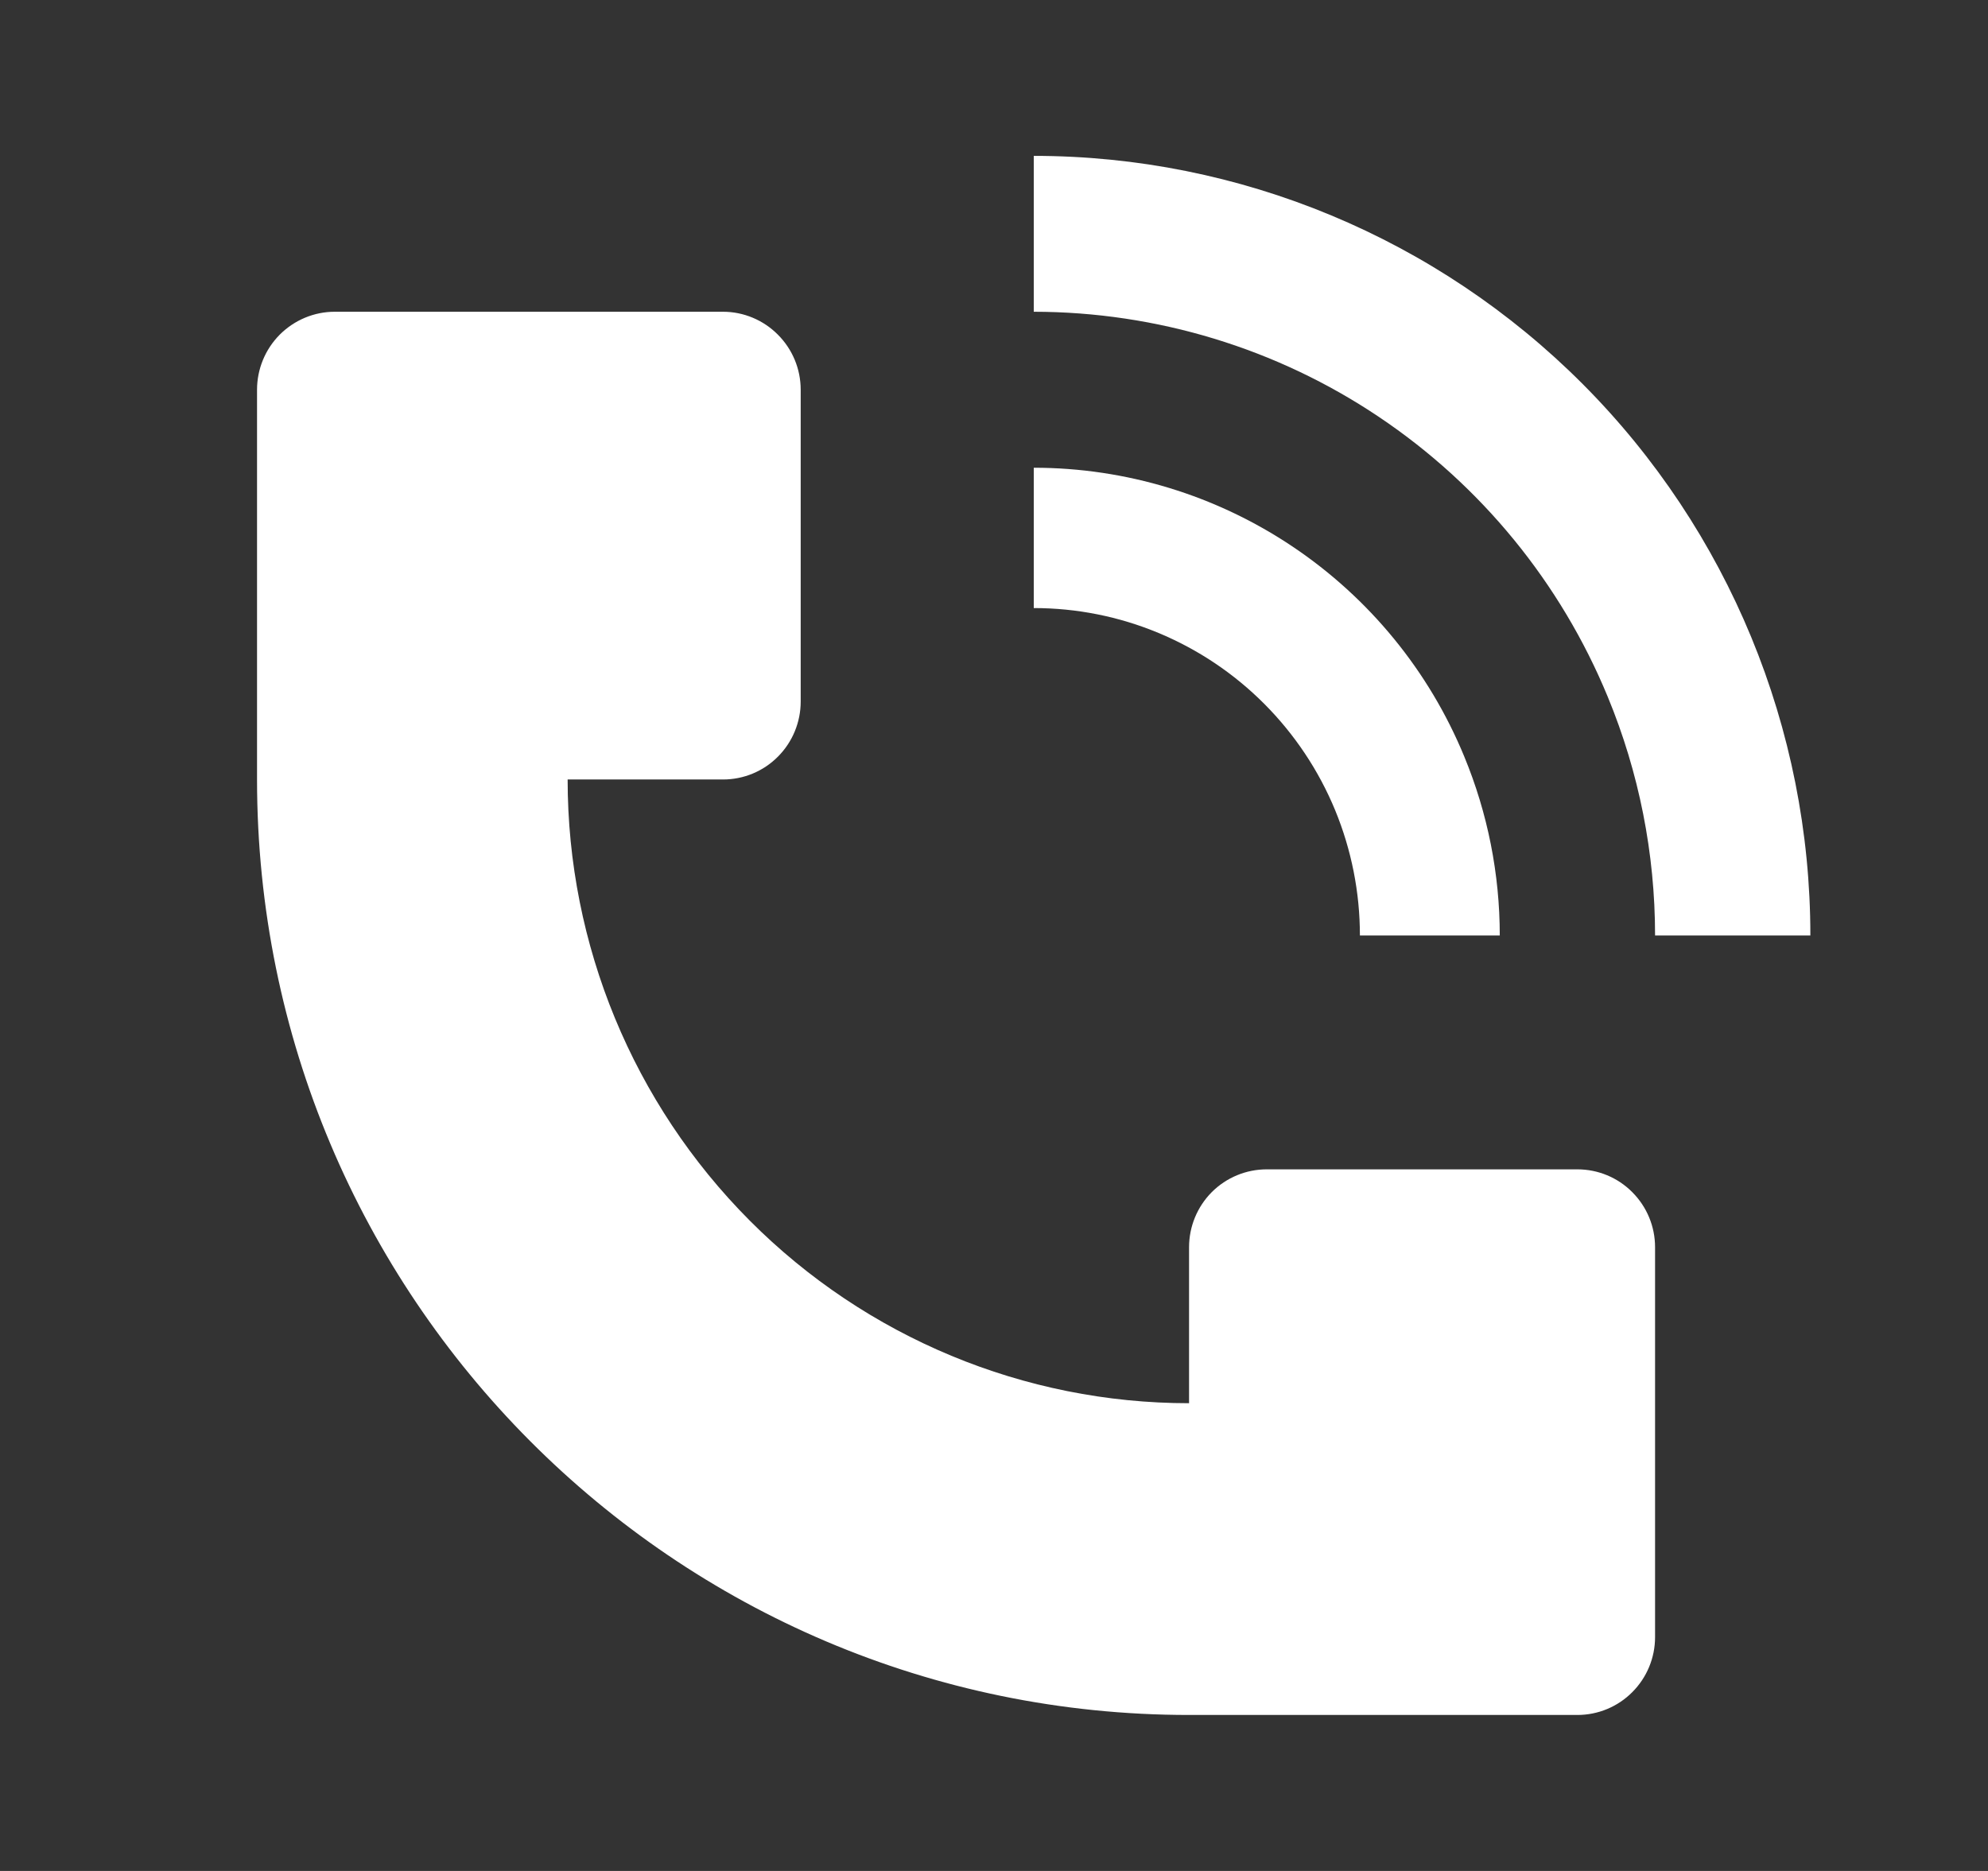
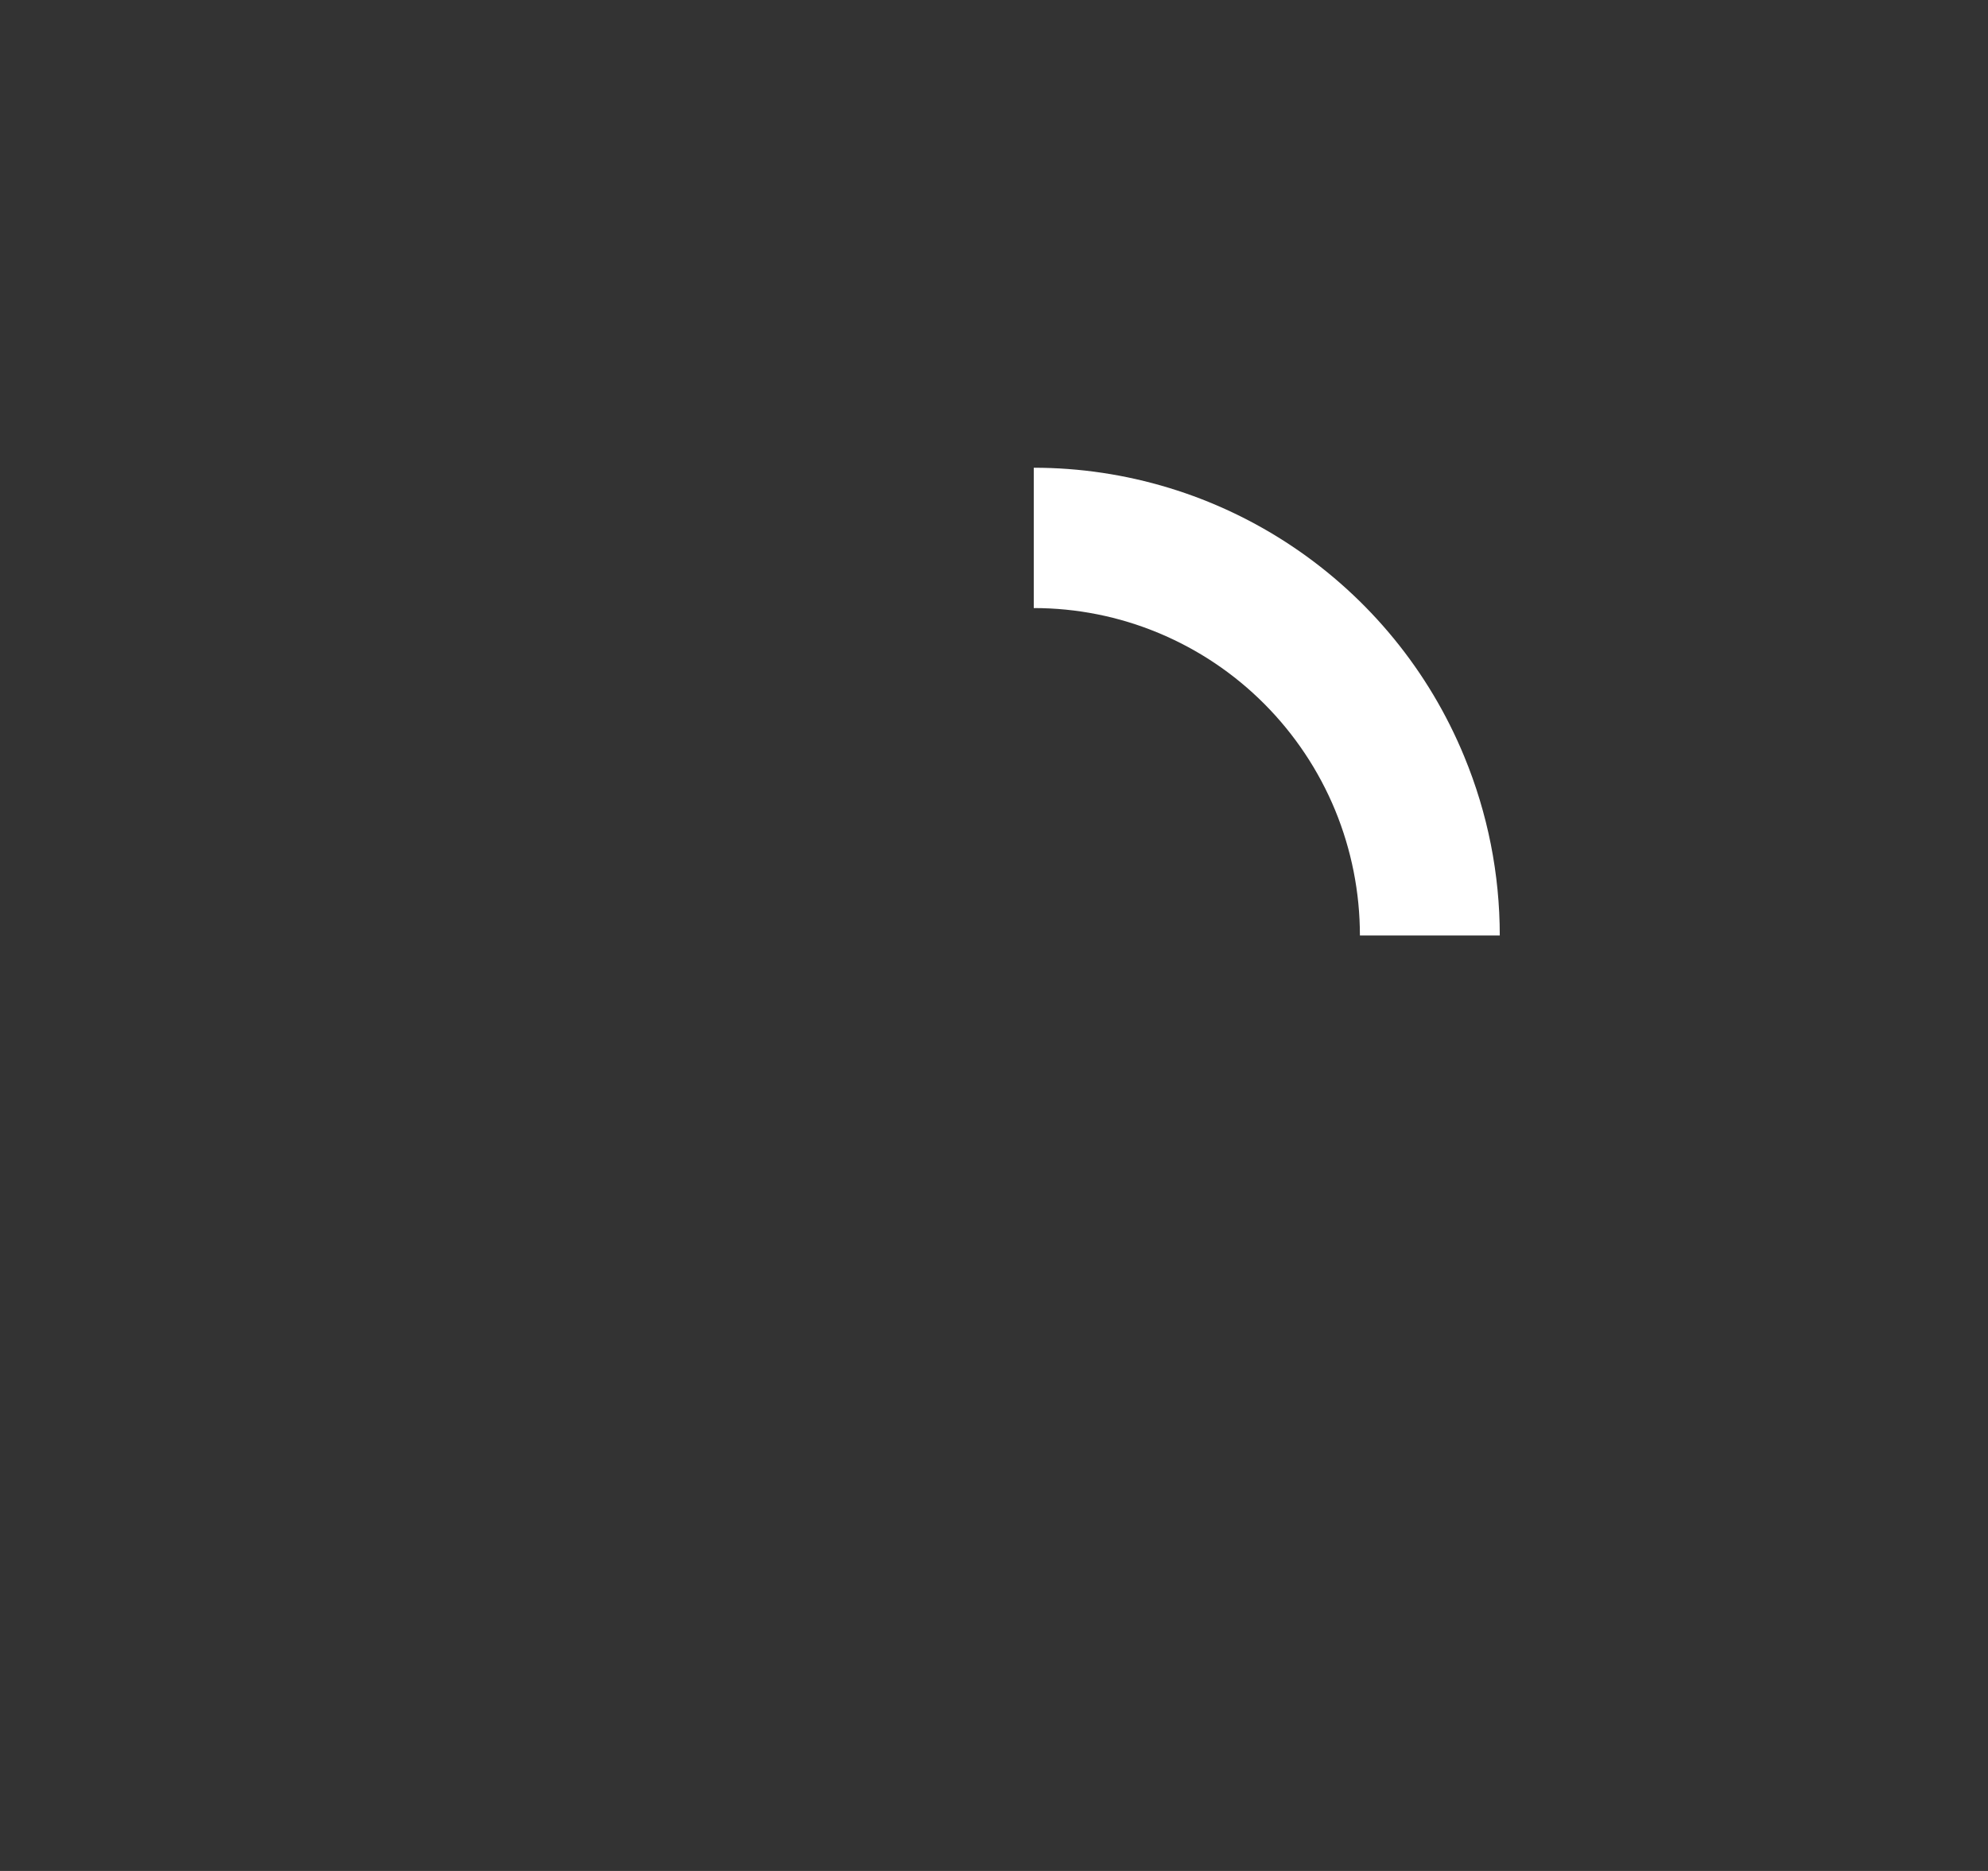
<svg xmlns="http://www.w3.org/2000/svg" width="17" height="16" viewBox="0 0 17 16" fill="none">
  <rect x="0" y="0" width="17" height="16" fill="#333333" stroke="none" />
-   <path d="M15.481 8C15.481 6.232 14.781 4.536 13.536 3.286C12.29 2.036 10.601 1.333 8.84 1.333V2.666C9.89 2.667 10.918 2.979 11.791 3.565C12.665 4.151 13.346 4.984 13.748 5.958C14.016 6.606 14.153 7.299 14.153 8H15.481ZM2.198 6.666V3.333C2.198 3.156 2.268 2.987 2.392 2.862C2.517 2.737 2.686 2.666 2.862 2.666H6.183C6.359 2.666 6.528 2.737 6.652 2.862C6.777 2.987 6.847 3.156 6.847 3.333V6C6.847 6.176 6.777 6.346 6.652 6.471C6.528 6.596 6.359 6.666 6.183 6.666H4.854C4.854 8.081 5.414 9.437 6.411 10.438C7.407 11.438 8.759 12 10.168 12V10.666C10.168 10.489 10.238 10.32 10.362 10.195C10.487 10.07 10.656 10 10.832 10H13.489C13.665 10 13.834 10.07 13.958 10.195C14.083 10.32 14.153 10.489 14.153 10.666V14C14.153 14.177 14.083 14.346 13.958 14.471C13.834 14.596 13.665 14.666 13.489 14.666H10.168C5.766 14.666 2.198 11.084 2.198 6.666Z" fill="white" />
  <path d="M12.521 6.469C12.722 6.955 12.825 7.475 12.825 8H11.629C11.629 7.632 11.557 7.268 11.417 6.928C11.277 6.589 11.071 6.28 10.812 6.02C10.553 5.76 10.246 5.554 9.907 5.413C9.569 5.272 9.206 5.2 8.84 5.2V4C9.628 4 10.398 4.235 11.053 4.674C11.709 5.114 12.22 5.738 12.521 6.469Z" fill="white" />
</svg>